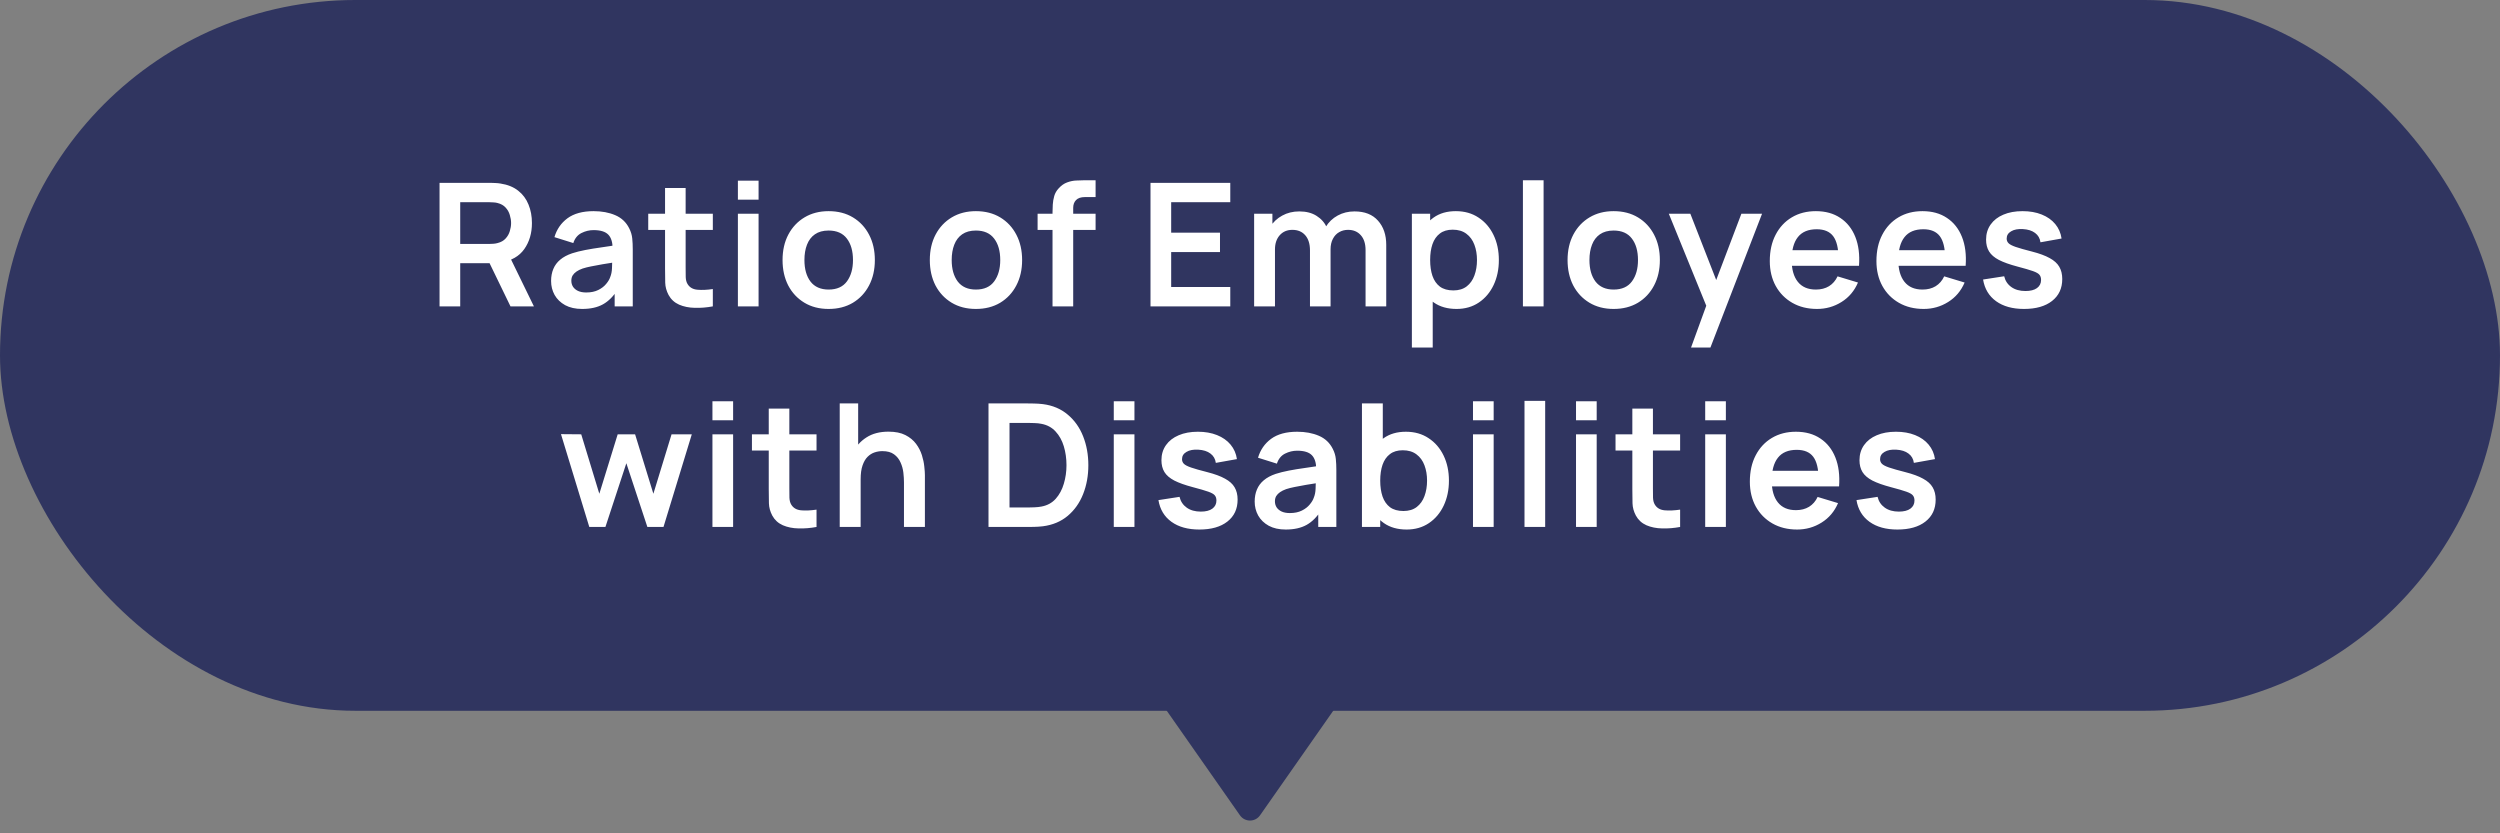
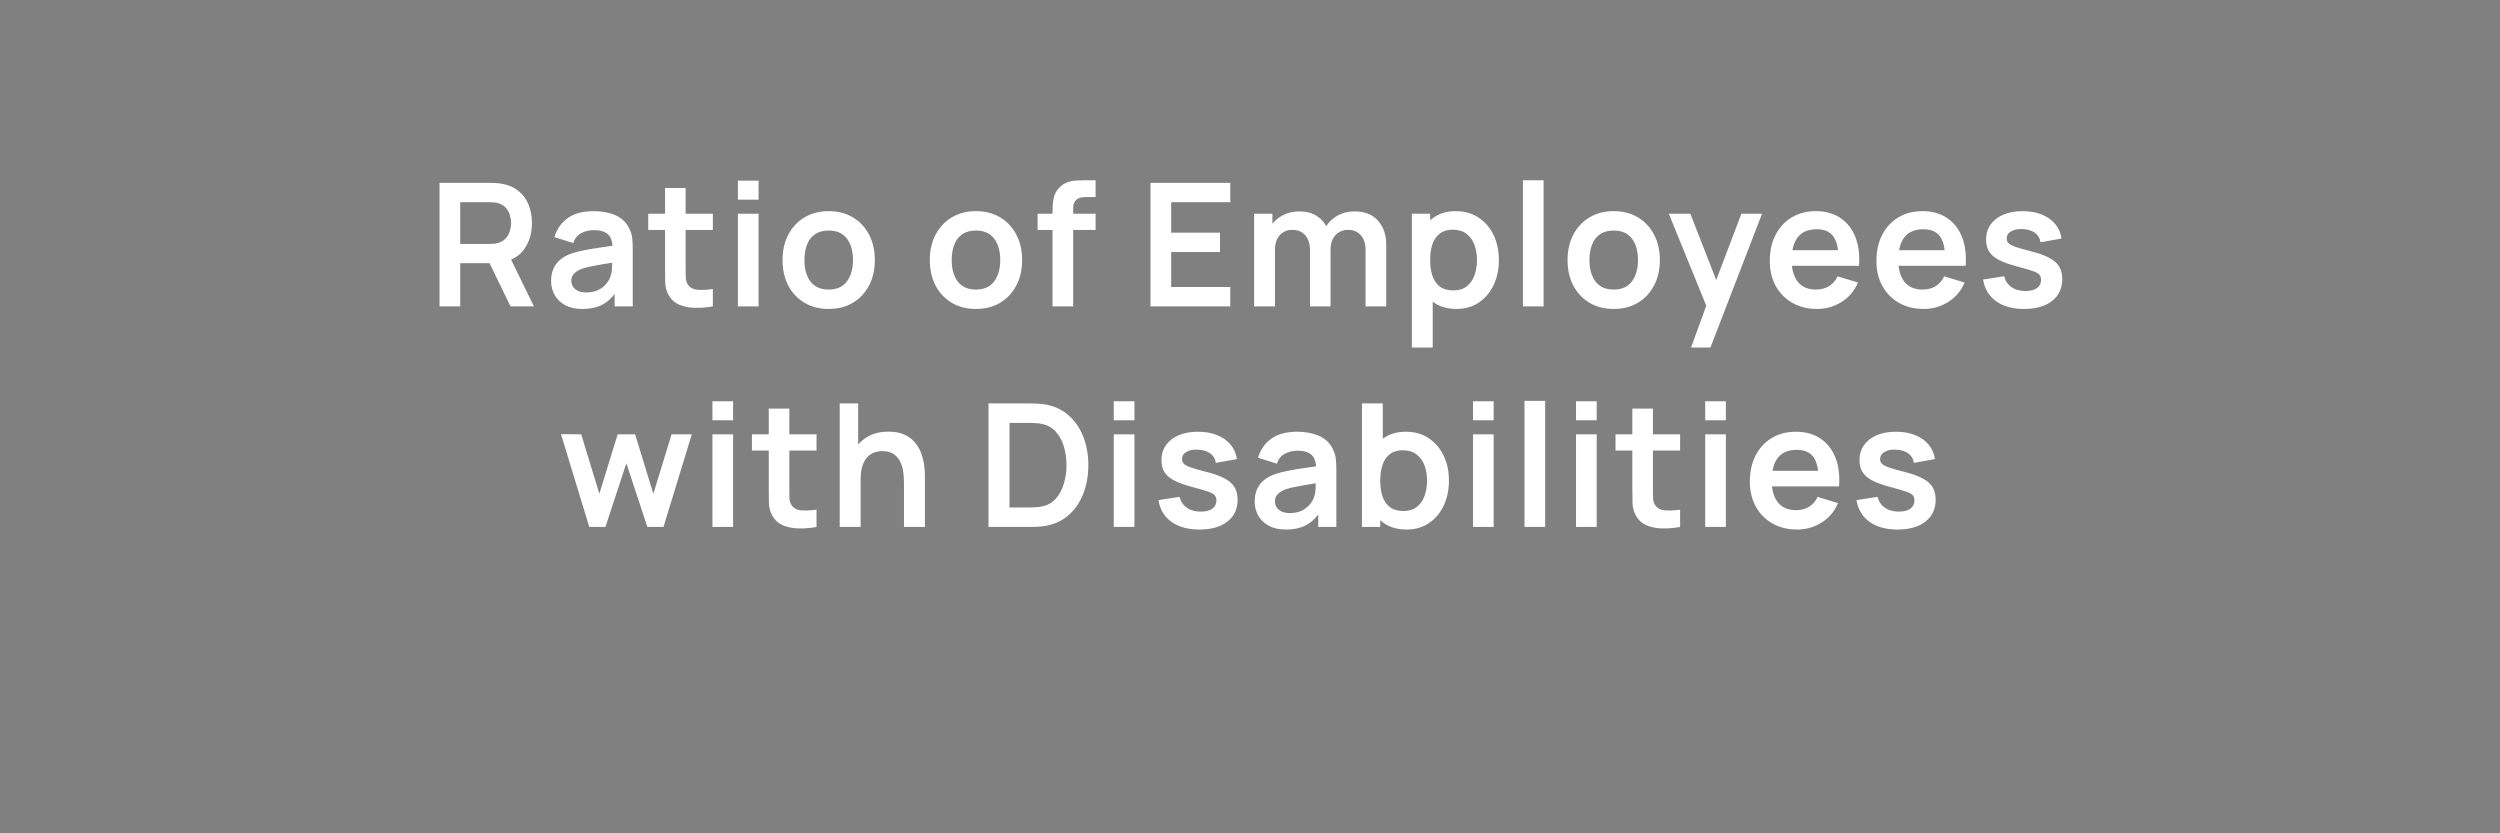
<svg xmlns="http://www.w3.org/2000/svg" width="204" height="68" viewBox="0 0 204 68" fill="none">
  <rect x="0" y="0" width="204" height="68" fill="#808080" stroke="none" />
-   <rect width="204" height="58" rx="29" fill="#303560" />
-   <path d="M102.819 66.53C102.421 67.099 101.579 67.099 101.181 66.53L95 57.7L109 57.7L102.819 66.53Z" fill="#303560" />
  <path d="M35.867 25V14.92H40.032C40.13 14.92 40.256 14.925 40.41 14.934C40.564 14.939 40.707 14.953 40.837 14.976C41.421 15.065 41.901 15.258 42.279 15.557C42.662 15.856 42.944 16.234 43.126 16.691C43.313 17.144 43.406 17.648 43.406 18.203C43.406 19.024 43.199 19.731 42.783 20.324C42.368 20.912 41.731 21.276 40.872 21.416L40.151 21.479H37.554V25H35.867ZM41.656 25L39.668 20.898L41.383 20.52L43.567 25H41.656ZM37.554 19.904H39.962C40.056 19.904 40.161 19.899 40.277 19.89C40.394 19.881 40.501 19.862 40.599 19.834C40.879 19.764 41.099 19.64 41.257 19.463C41.421 19.286 41.535 19.085 41.6 18.861C41.67 18.637 41.705 18.418 41.705 18.203C41.705 17.988 41.67 17.769 41.6 17.545C41.535 17.316 41.421 17.113 41.257 16.936C41.099 16.759 40.879 16.635 40.599 16.565C40.501 16.537 40.394 16.521 40.277 16.516C40.161 16.507 40.056 16.502 39.962 16.502H37.554V19.904ZM47.503 25.21C46.957 25.21 46.495 25.107 46.117 24.902C45.739 24.692 45.452 24.414 45.256 24.069C45.065 23.724 44.969 23.343 44.969 22.928C44.969 22.564 45.03 22.237 45.151 21.948C45.273 21.654 45.459 21.402 45.711 21.192C45.963 20.977 46.29 20.802 46.691 20.667C46.995 20.569 47.349 20.48 47.755 20.401C48.166 20.322 48.609 20.249 49.085 20.184C49.566 20.114 50.068 20.039 50.59 19.96L49.988 20.303C49.993 19.78 49.876 19.395 49.638 19.148C49.4 18.901 48.999 18.777 48.434 18.777C48.094 18.777 47.765 18.856 47.447 19.015C47.13 19.174 46.908 19.447 46.782 19.834L45.242 19.351C45.429 18.712 45.784 18.198 46.306 17.811C46.834 17.424 47.543 17.23 48.434 17.23C49.106 17.23 49.697 17.34 50.205 17.559C50.719 17.778 51.099 18.138 51.346 18.637C51.482 18.903 51.563 19.176 51.591 19.456C51.619 19.731 51.633 20.032 51.633 20.359V25H50.156V23.362L50.401 23.628C50.061 24.174 49.662 24.575 49.204 24.832C48.752 25.084 48.185 25.21 47.503 25.21ZM47.839 23.866C48.222 23.866 48.549 23.798 48.819 23.663C49.09 23.528 49.305 23.362 49.463 23.166C49.627 22.97 49.736 22.786 49.792 22.613C49.881 22.398 49.93 22.153 49.939 21.878C49.953 21.598 49.96 21.372 49.96 21.199L50.478 21.353C49.97 21.432 49.533 21.502 49.169 21.563C48.805 21.624 48.493 21.682 48.231 21.738C47.97 21.789 47.739 21.848 47.538 21.913C47.342 21.983 47.177 22.065 47.041 22.158C46.906 22.251 46.801 22.359 46.726 22.48C46.656 22.601 46.621 22.744 46.621 22.907C46.621 23.094 46.668 23.259 46.761 23.404C46.855 23.544 46.99 23.656 47.167 23.74C47.349 23.824 47.573 23.866 47.839 23.866ZM58.167 25C57.667 25.093 57.178 25.133 56.697 25.119C56.221 25.11 55.794 25.023 55.416 24.86C55.038 24.692 54.751 24.428 54.555 24.069C54.382 23.742 54.291 23.409 54.282 23.068C54.273 22.727 54.268 22.342 54.268 21.913V15.34H55.948V21.815C55.948 22.118 55.95 22.384 55.955 22.613C55.964 22.842 56.013 23.028 56.102 23.173C56.27 23.453 56.538 23.609 56.907 23.642C57.276 23.675 57.696 23.656 58.167 23.586V25ZM52.896 18.763V17.44H58.167V18.763H52.896ZM60.212 16.292V14.745H61.9V16.292H60.212ZM60.212 25V17.44H61.9V25H60.212ZM67.615 25.21C66.859 25.21 66.199 25.04 65.634 24.699C65.07 24.358 64.631 23.889 64.318 23.292C64.01 22.69 63.856 21.999 63.856 21.22C63.856 20.427 64.015 19.731 64.332 19.134C64.65 18.537 65.091 18.07 65.655 17.734C66.22 17.398 66.873 17.23 67.615 17.23C68.376 17.23 69.039 17.4 69.603 17.741C70.168 18.082 70.607 18.553 70.919 19.155C71.232 19.752 71.388 20.441 71.388 21.22C71.388 22.004 71.23 22.697 70.912 23.299C70.6 23.896 70.161 24.365 69.596 24.706C69.032 25.042 68.371 25.21 67.615 25.21ZM67.615 23.628C68.287 23.628 68.787 23.404 69.113 22.956C69.44 22.508 69.603 21.929 69.603 21.22C69.603 20.487 69.438 19.904 69.106 19.47C68.775 19.031 68.278 18.812 67.615 18.812C67.163 18.812 66.789 18.915 66.495 19.12C66.206 19.321 65.991 19.603 65.851 19.967C65.711 20.326 65.641 20.744 65.641 21.22C65.641 21.953 65.807 22.538 66.138 22.977C66.474 23.411 66.967 23.628 67.615 23.628ZM79.632 25.21C78.876 25.21 78.216 25.04 77.651 24.699C77.087 24.358 76.648 23.889 76.335 23.292C76.027 22.69 75.873 21.999 75.873 21.22C75.873 20.427 76.032 19.731 76.349 19.134C76.667 18.537 77.108 18.07 77.672 17.734C78.237 17.398 78.89 17.23 79.632 17.23C80.393 17.23 81.056 17.4 81.62 17.741C82.185 18.082 82.624 18.553 82.936 19.155C83.249 19.752 83.405 20.441 83.405 21.22C83.405 22.004 83.247 22.697 82.929 23.299C82.617 23.896 82.178 24.365 81.613 24.706C81.049 25.042 80.388 25.21 79.632 25.21ZM79.632 23.628C80.304 23.628 80.804 23.404 81.13 22.956C81.457 22.508 81.62 21.929 81.62 21.22C81.62 20.487 81.455 19.904 81.123 19.47C80.792 19.031 80.295 18.812 79.632 18.812C79.18 18.812 78.806 18.915 78.512 19.12C78.223 19.321 78.008 19.603 77.868 19.967C77.728 20.326 77.658 20.744 77.658 21.22C77.658 21.953 77.824 22.538 78.155 22.977C78.491 23.411 78.984 23.628 79.632 23.628ZM85.886 25V17.321C85.886 17.13 85.893 16.92 85.907 16.691C85.921 16.458 85.96 16.227 86.026 15.998C86.091 15.769 86.21 15.562 86.383 15.375C86.597 15.137 86.828 14.974 87.076 14.885C87.328 14.792 87.575 14.74 87.818 14.731C88.06 14.717 88.273 14.71 88.455 14.71H89.4V16.082H88.525C88.203 16.082 87.962 16.164 87.804 16.327C87.65 16.486 87.573 16.696 87.573 16.957V25H85.886ZM84.668 18.763V17.44H89.4V18.763H84.668ZM93.881 25V14.92H100.391V16.502H95.568V18.987H99.551V20.569H95.568V23.418H100.391V25H93.881ZM111.43 25V20.408C111.43 19.89 111.301 19.486 111.045 19.197C110.788 18.903 110.44 18.756 110.002 18.756C109.731 18.756 109.488 18.819 109.274 18.945C109.059 19.066 108.889 19.248 108.763 19.491C108.637 19.729 108.574 20.014 108.574 20.345L107.825 19.904C107.82 19.381 107.937 18.922 108.175 18.525C108.417 18.124 108.744 17.811 109.155 17.587C109.565 17.363 110.023 17.251 110.527 17.251C111.362 17.251 112.001 17.503 112.445 18.007C112.893 18.506 113.117 19.164 113.117 19.981V25H111.43ZM102.337 25V17.44H103.828V19.785H104.038V25H102.337ZM106.894 25V20.429C106.894 19.902 106.765 19.491 106.509 19.197C106.252 18.903 105.902 18.756 105.459 18.756C105.029 18.756 104.684 18.903 104.423 19.197C104.166 19.491 104.038 19.874 104.038 20.345L103.282 19.841C103.282 19.351 103.403 18.91 103.646 18.518C103.888 18.126 104.215 17.818 104.626 17.594C105.041 17.365 105.505 17.251 106.019 17.251C106.583 17.251 107.055 17.372 107.433 17.615C107.815 17.853 108.1 18.18 108.287 18.595C108.478 19.006 108.574 19.47 108.574 19.988V25H106.894ZM118.856 25.21C118.118 25.21 117.5 25.035 117.001 24.685C116.501 24.335 116.126 23.859 115.874 23.257C115.622 22.65 115.496 21.971 115.496 21.22C115.496 20.459 115.622 19.778 115.874 19.176C116.126 18.574 116.494 18.1 116.98 17.755C117.47 17.405 118.074 17.23 118.793 17.23C119.507 17.23 120.125 17.405 120.648 17.755C121.175 18.1 121.583 18.574 121.873 19.176C122.162 19.773 122.307 20.455 122.307 21.22C122.307 21.976 122.164 22.655 121.88 23.257C121.595 23.859 121.194 24.335 120.676 24.685C120.158 25.035 119.551 25.21 118.856 25.21ZM115.209 28.36V17.44H116.7V22.746H116.91V28.36H115.209ZM118.597 23.698C119.035 23.698 119.397 23.588 119.682 23.369C119.966 23.15 120.176 22.853 120.312 22.48C120.452 22.102 120.522 21.682 120.522 21.22C120.522 20.763 120.452 20.347 120.312 19.974C120.172 19.596 119.955 19.297 119.661 19.078C119.367 18.854 118.993 18.742 118.541 18.742C118.111 18.742 117.761 18.847 117.491 19.057C117.22 19.262 117.019 19.552 116.889 19.925C116.763 20.294 116.7 20.725 116.7 21.22C116.7 21.71 116.763 22.142 116.889 22.515C117.019 22.888 117.222 23.18 117.498 23.39C117.778 23.595 118.144 23.698 118.597 23.698ZM124.27 25V14.71H125.957V25H124.27ZM131.672 25.21C130.916 25.21 130.256 25.04 129.691 24.699C129.127 24.358 128.688 23.889 128.375 23.292C128.067 22.69 127.913 21.999 127.913 21.22C127.913 20.427 128.072 19.731 128.389 19.134C128.707 18.537 129.148 18.07 129.712 17.734C130.277 17.398 130.93 17.23 131.672 17.23C132.433 17.23 133.096 17.4 133.66 17.741C134.225 18.082 134.664 18.553 134.976 19.155C135.289 19.752 135.445 20.441 135.445 21.22C135.445 22.004 135.287 22.697 134.969 23.299C134.657 23.896 134.218 24.365 133.653 24.706C133.089 25.042 132.428 25.21 131.672 25.21ZM131.672 23.628C132.344 23.628 132.844 23.404 133.17 22.956C133.497 22.508 133.66 21.929 133.66 21.22C133.66 20.487 133.495 19.904 133.163 19.47C132.832 19.031 132.335 18.812 131.672 18.812C131.22 18.812 130.846 18.915 130.552 19.12C130.263 19.321 130.048 19.603 129.908 19.967C129.768 20.326 129.698 20.744 129.698 21.22C129.698 21.953 129.864 22.538 130.195 22.977C130.531 23.411 131.024 23.628 131.672 23.628ZM137.988 28.36L139.444 24.363L139.472 25.539L136.175 17.44H137.932L140.27 23.432H139.822L142.097 17.44H143.784L139.57 28.36H137.988ZM148.272 25.21C147.506 25.21 146.834 25.044 146.256 24.713C145.677 24.382 145.224 23.922 144.898 23.334C144.576 22.746 144.415 22.069 144.415 21.304C144.415 20.478 144.573 19.762 144.891 19.155C145.208 18.544 145.649 18.07 146.214 17.734C146.778 17.398 147.432 17.23 148.174 17.23C148.958 17.23 149.623 17.414 150.169 17.783C150.719 18.147 151.128 18.663 151.394 19.33C151.66 19.997 151.76 20.784 151.695 21.689H150.022V21.073C150.017 20.252 149.872 19.652 149.588 19.274C149.303 18.896 148.855 18.707 148.244 18.707C147.553 18.707 147.04 18.922 146.704 19.351C146.368 19.776 146.2 20.399 146.2 21.22C146.2 21.985 146.368 22.578 146.704 22.998C147.04 23.418 147.53 23.628 148.174 23.628C148.589 23.628 148.946 23.537 149.245 23.355C149.548 23.168 149.781 22.9 149.945 22.55L151.611 23.054C151.321 23.735 150.873 24.265 150.267 24.643C149.665 25.021 149 25.21 148.272 25.21ZM145.668 21.689V20.415H150.869V21.689H145.668ZM156.974 25.21C156.208 25.21 155.536 25.044 154.958 24.713C154.379 24.382 153.926 23.922 153.6 23.334C153.278 22.746 153.117 22.069 153.117 21.304C153.117 20.478 153.275 19.762 153.593 19.155C153.91 18.544 154.351 18.07 154.916 17.734C155.48 17.398 156.134 17.23 156.876 17.23C157.66 17.23 158.325 17.414 158.871 17.783C159.421 18.147 159.83 18.663 160.096 19.33C160.362 19.997 160.462 20.784 160.397 21.689H158.724V21.073C158.719 20.252 158.574 19.652 158.29 19.274C158.005 18.896 157.557 18.707 156.946 18.707C156.255 18.707 155.742 18.922 155.406 19.351C155.07 19.776 154.902 20.399 154.902 21.22C154.902 21.985 155.07 22.578 155.406 22.998C155.742 23.418 156.232 23.628 156.876 23.628C157.291 23.628 157.648 23.537 157.947 23.355C158.25 23.168 158.483 22.9 158.647 22.55L160.313 23.054C160.023 23.735 159.575 24.265 158.969 24.643C158.367 25.021 157.702 25.21 156.974 25.21ZM154.37 21.689V20.415H159.571V21.689H154.37ZM165.158 25.21C164.224 25.21 163.466 25 162.883 24.58C162.299 24.16 161.945 23.57 161.819 22.809L163.541 22.543C163.629 22.916 163.825 23.21 164.129 23.425C164.432 23.64 164.815 23.747 165.277 23.747C165.683 23.747 165.995 23.668 166.215 23.509C166.439 23.346 166.551 23.124 166.551 22.844C166.551 22.671 166.509 22.534 166.425 22.431C166.345 22.324 166.168 22.221 165.893 22.123C165.617 22.025 165.195 21.901 164.626 21.752C163.991 21.584 163.487 21.404 163.114 21.213C162.74 21.017 162.472 20.786 162.309 20.52C162.145 20.254 162.064 19.932 162.064 19.554C162.064 19.083 162.187 18.672 162.435 18.322C162.682 17.972 163.027 17.704 163.471 17.517C163.914 17.326 164.437 17.23 165.039 17.23C165.627 17.23 166.147 17.321 166.6 17.503C167.057 17.685 167.426 17.944 167.706 18.28C167.986 18.616 168.158 19.01 168.224 19.463L166.502 19.771C166.46 19.449 166.313 19.195 166.061 19.008C165.813 18.821 165.482 18.716 165.067 18.693C164.67 18.67 164.35 18.73 164.108 18.875C163.865 19.015 163.744 19.213 163.744 19.47C163.744 19.615 163.793 19.738 163.891 19.841C163.989 19.944 164.185 20.046 164.479 20.149C164.777 20.252 165.221 20.378 165.809 20.527C166.411 20.681 166.891 20.858 167.251 21.059C167.615 21.255 167.876 21.491 168.035 21.766C168.198 22.041 168.28 22.375 168.28 22.767C168.28 23.528 168.002 24.125 167.447 24.559C166.896 24.993 166.133 25.21 165.158 25.21ZM48.086 43L45.776 35.426L47.428 35.44L48.905 40.291L50.403 35.44H51.824L53.315 40.291L54.799 35.44H56.451L54.141 43H52.825L51.11 37.799L49.402 43H48.086ZM58.135 34.292V32.745H59.822V34.292H58.135ZM58.135 43V35.44H59.822V43H58.135ZM66.629 43C66.13 43.093 65.64 43.133 65.159 43.119C64.683 43.11 64.256 43.023 63.878 42.86C63.5 42.692 63.213 42.428 63.017 42.069C62.845 41.742 62.754 41.409 62.744 41.068C62.735 40.727 62.73 40.342 62.73 39.913V33.34H64.41V39.815C64.41 40.118 64.413 40.384 64.417 40.613C64.427 40.842 64.476 41.028 64.564 41.173C64.732 41.453 65.001 41.609 65.369 41.642C65.738 41.675 66.158 41.656 66.629 41.586V43ZM61.358 36.763V35.44H66.629V36.763H61.358ZM73.764 43V39.36C73.764 39.122 73.748 38.858 73.715 38.569C73.682 38.28 73.605 38.002 73.484 37.736C73.367 37.465 73.19 37.244 72.952 37.071C72.719 36.898 72.401 36.812 72 36.812C71.785 36.812 71.573 36.847 71.363 36.917C71.153 36.987 70.962 37.108 70.789 37.281C70.621 37.449 70.486 37.682 70.383 37.981C70.28 38.275 70.229 38.653 70.229 39.115L69.228 38.688C69.228 38.044 69.352 37.461 69.599 36.938C69.851 36.415 70.22 36 70.705 35.692C71.19 35.379 71.788 35.223 72.497 35.223C73.057 35.223 73.519 35.316 73.883 35.503C74.247 35.69 74.536 35.928 74.751 36.217C74.966 36.506 75.124 36.814 75.227 37.141C75.33 37.468 75.395 37.778 75.423 38.072C75.456 38.361 75.472 38.597 75.472 38.779V43H73.764ZM68.521 43V32.92H70.026V38.226H70.229V43H68.521ZM80.662 43V32.92H83.874C83.959 32.92 84.124 32.922 84.371 32.927C84.624 32.932 84.866 32.948 85.1 32.976C85.897 33.079 86.572 33.363 87.123 33.83C87.678 34.292 88.098 34.882 88.382 35.601C88.667 36.32 88.809 37.106 88.809 37.96C88.809 38.814 88.667 39.6 88.382 40.319C88.098 41.038 87.678 41.63 87.123 42.097C86.572 42.559 85.897 42.841 85.1 42.944C84.871 42.972 84.63 42.988 84.379 42.993C84.126 42.998 83.959 43 83.874 43H80.662ZM82.376 41.411H83.874C84.014 41.411 84.192 41.406 84.406 41.397C84.626 41.388 84.82 41.367 84.987 41.334C85.463 41.245 85.851 41.033 86.15 40.697C86.448 40.361 86.668 39.953 86.808 39.472C86.952 38.991 87.025 38.487 87.025 37.96C87.025 37.414 86.952 36.901 86.808 36.42C86.663 35.939 86.439 35.536 86.135 35.209C85.837 34.882 85.454 34.675 84.987 34.586C84.82 34.549 84.626 34.528 84.406 34.523C84.192 34.514 84.014 34.509 83.874 34.509H82.376V41.411ZM90.884 34.292V32.745H92.571V34.292H90.884ZM90.884 43V35.44H92.571V43H90.884ZM97.867 43.21C96.934 43.21 96.175 43 95.592 42.58C95.009 42.16 94.654 41.57 94.528 40.809L96.25 40.543C96.339 40.916 96.535 41.21 96.838 41.425C97.141 41.64 97.524 41.747 97.986 41.747C98.392 41.747 98.705 41.668 98.924 41.509C99.148 41.346 99.26 41.124 99.26 40.844C99.26 40.671 99.218 40.534 99.134 40.431C99.055 40.324 98.877 40.221 98.602 40.123C98.327 40.025 97.904 39.901 97.335 39.752C96.7 39.584 96.196 39.404 95.823 39.213C95.45 39.017 95.181 38.786 95.018 38.52C94.855 38.254 94.773 37.932 94.773 37.554C94.773 37.083 94.897 36.672 95.144 36.322C95.391 35.972 95.737 35.704 96.18 35.517C96.623 35.326 97.146 35.23 97.748 35.23C98.336 35.23 98.856 35.321 99.309 35.503C99.766 35.685 100.135 35.944 100.415 36.28C100.695 36.616 100.868 37.01 100.933 37.463L99.211 37.771C99.169 37.449 99.022 37.195 98.77 37.008C98.523 36.821 98.191 36.716 97.776 36.693C97.379 36.67 97.06 36.73 96.817 36.875C96.574 37.015 96.453 37.213 96.453 37.47C96.453 37.615 96.502 37.738 96.6 37.841C96.698 37.944 96.894 38.046 97.188 38.149C97.487 38.252 97.93 38.378 98.518 38.527C99.12 38.681 99.601 38.858 99.96 39.059C100.324 39.255 100.585 39.491 100.744 39.766C100.907 40.041 100.989 40.375 100.989 40.767C100.989 41.528 100.711 42.125 100.156 42.559C99.605 42.993 98.842 43.21 97.867 43.21ZM104.916 43.21C104.37 43.21 103.908 43.107 103.53 42.902C103.152 42.692 102.865 42.414 102.669 42.069C102.478 41.724 102.382 41.343 102.382 40.928C102.382 40.564 102.443 40.237 102.564 39.948C102.686 39.654 102.872 39.402 103.124 39.192C103.376 38.977 103.703 38.802 104.104 38.667C104.408 38.569 104.762 38.48 105.168 38.401C105.579 38.322 106.022 38.249 106.498 38.184C106.979 38.114 107.481 38.039 108.003 37.96L107.401 38.303C107.406 37.78 107.289 37.395 107.051 37.148C106.813 36.901 106.412 36.777 105.847 36.777C105.507 36.777 105.178 36.856 104.86 37.015C104.543 37.174 104.321 37.447 104.195 37.834L102.655 37.351C102.842 36.712 103.197 36.198 103.719 35.811C104.247 35.424 104.956 35.23 105.847 35.23C106.519 35.23 107.11 35.34 107.618 35.559C108.132 35.778 108.512 36.138 108.759 36.637C108.895 36.903 108.976 37.176 109.004 37.456C109.032 37.731 109.046 38.032 109.046 38.359V43H107.569V41.362L107.814 41.628C107.474 42.174 107.075 42.575 106.617 42.832C106.165 43.084 105.598 43.21 104.916 43.21ZM105.252 41.866C105.635 41.866 105.962 41.798 106.232 41.663C106.503 41.528 106.718 41.362 106.876 41.166C107.04 40.97 107.149 40.786 107.205 40.613C107.294 40.398 107.343 40.153 107.352 39.878C107.366 39.598 107.373 39.372 107.373 39.199L107.891 39.353C107.383 39.432 106.946 39.502 106.582 39.563C106.218 39.624 105.906 39.682 105.644 39.738C105.383 39.789 105.152 39.848 104.951 39.913C104.755 39.983 104.59 40.065 104.454 40.158C104.319 40.251 104.214 40.359 104.139 40.48C104.069 40.601 104.034 40.744 104.034 40.907C104.034 41.094 104.081 41.259 104.174 41.404C104.268 41.544 104.403 41.656 104.58 41.74C104.762 41.824 104.986 41.866 105.252 41.866ZM114.782 43.21C114.044 43.21 113.426 43.035 112.927 42.685C112.427 42.335 112.052 41.859 111.8 41.257C111.548 40.65 111.422 39.971 111.422 39.22C111.422 38.459 111.548 37.778 111.8 37.176C112.052 36.574 112.42 36.1 112.906 35.755C113.396 35.405 114 35.23 114.719 35.23C115.433 35.23 116.051 35.405 116.574 35.755C117.101 36.1 117.509 36.574 117.799 37.176C118.088 37.773 118.233 38.455 118.233 39.22C118.233 39.976 118.09 40.655 117.806 41.257C117.521 41.859 117.12 42.335 116.602 42.685C116.084 43.035 115.477 43.21 114.782 43.21ZM111.135 43V32.92H112.836V37.694H112.626V43H111.135ZM114.523 41.698C114.961 41.698 115.323 41.588 115.608 41.369C115.892 41.15 116.102 40.853 116.238 40.48C116.378 40.102 116.448 39.682 116.448 39.22C116.448 38.763 116.378 38.347 116.238 37.974C116.098 37.596 115.881 37.297 115.587 37.078C115.293 36.854 114.919 36.742 114.467 36.742C114.037 36.742 113.687 36.847 113.417 37.057C113.146 37.262 112.945 37.552 112.815 37.925C112.689 38.294 112.626 38.725 112.626 39.22C112.626 39.71 112.689 40.142 112.815 40.515C112.945 40.888 113.148 41.18 113.424 41.39C113.704 41.595 114.07 41.698 114.523 41.698ZM120.196 34.292V32.745H121.883V34.292H120.196ZM120.196 43V35.44H121.883V43H120.196ZM124.399 43V32.71H126.086V43H124.399ZM128.603 34.292V32.745H130.29V34.292H128.603ZM128.603 43V35.44H130.29V43H128.603ZM137.098 43C136.599 43.093 136.109 43.133 135.628 43.119C135.152 43.11 134.725 43.023 134.347 42.86C133.969 42.692 133.682 42.428 133.486 42.069C133.313 41.742 133.222 41.409 133.213 41.068C133.204 40.727 133.199 40.342 133.199 39.913V33.34H134.879V39.815C134.879 40.118 134.881 40.384 134.886 40.613C134.895 40.842 134.944 41.028 135.033 41.173C135.201 41.453 135.469 41.609 135.838 41.642C136.207 41.675 136.627 41.656 137.098 41.586V43ZM131.827 36.763V35.44H137.098V36.763H131.827ZM139.144 34.292V32.745H140.831V34.292H139.144ZM139.144 43V35.44H140.831V43H139.144ZM146.645 43.21C145.879 43.21 145.207 43.044 144.629 42.713C144.05 42.382 143.597 41.922 143.271 41.334C142.949 40.746 142.788 40.069 142.788 39.304C142.788 38.478 142.946 37.762 143.264 37.155C143.581 36.544 144.022 36.07 144.587 35.734C145.151 35.398 145.805 35.23 146.547 35.23C147.331 35.23 147.996 35.414 148.542 35.783C149.092 36.147 149.501 36.663 149.767 37.33C150.033 37.997 150.133 38.784 150.068 39.689H148.395V39.073C148.39 38.252 148.245 37.652 147.961 37.274C147.676 36.896 147.228 36.707 146.617 36.707C145.926 36.707 145.413 36.922 145.077 37.351C144.741 37.776 144.573 38.399 144.573 39.22C144.573 39.985 144.741 40.578 145.077 40.998C145.413 41.418 145.903 41.628 146.547 41.628C146.962 41.628 147.319 41.537 147.618 41.355C147.921 41.168 148.154 40.9 148.318 40.55L149.984 41.054C149.694 41.735 149.246 42.265 148.64 42.643C148.038 43.021 147.373 43.21 146.645 43.21ZM144.041 39.689V38.415H149.242V39.689H144.041ZM154.828 43.21C153.895 43.21 153.137 43 152.553 42.58C151.97 42.16 151.615 41.57 151.489 40.809L153.211 40.543C153.3 40.916 153.496 41.21 153.799 41.425C154.103 41.64 154.485 41.747 154.947 41.747C155.353 41.747 155.666 41.668 155.885 41.509C156.109 41.346 156.221 41.124 156.221 40.844C156.221 40.671 156.179 40.534 156.095 40.431C156.016 40.324 155.839 40.221 155.563 40.123C155.288 40.025 154.866 39.901 154.296 39.752C153.662 39.584 153.158 39.404 152.784 39.213C152.411 39.017 152.143 38.786 151.979 38.52C151.816 38.254 151.734 37.932 151.734 37.554C151.734 37.083 151.858 36.672 152.105 36.322C152.353 35.972 152.698 35.704 153.141 35.517C153.585 35.326 154.107 35.23 154.709 35.23C155.297 35.23 155.818 35.321 156.27 35.503C156.728 35.685 157.096 35.944 157.376 36.28C157.656 36.616 157.829 37.01 157.894 37.463L156.172 37.771C156.13 37.449 155.983 37.195 155.731 37.008C155.484 36.821 155.153 36.716 154.737 36.693C154.341 36.67 154.021 36.73 153.778 36.875C153.536 37.015 153.414 37.213 153.414 37.47C153.414 37.615 153.463 37.738 153.561 37.841C153.659 37.944 153.855 38.046 154.149 38.149C154.448 38.252 154.891 38.378 155.479 38.527C156.081 38.681 156.562 38.858 156.921 39.059C157.285 39.255 157.547 39.491 157.705 39.766C157.869 40.041 157.95 40.375 157.95 40.767C157.95 41.528 157.673 42.125 157.117 42.559C156.567 42.993 155.804 43.21 154.828 43.21Z" fill="white" />
</svg>